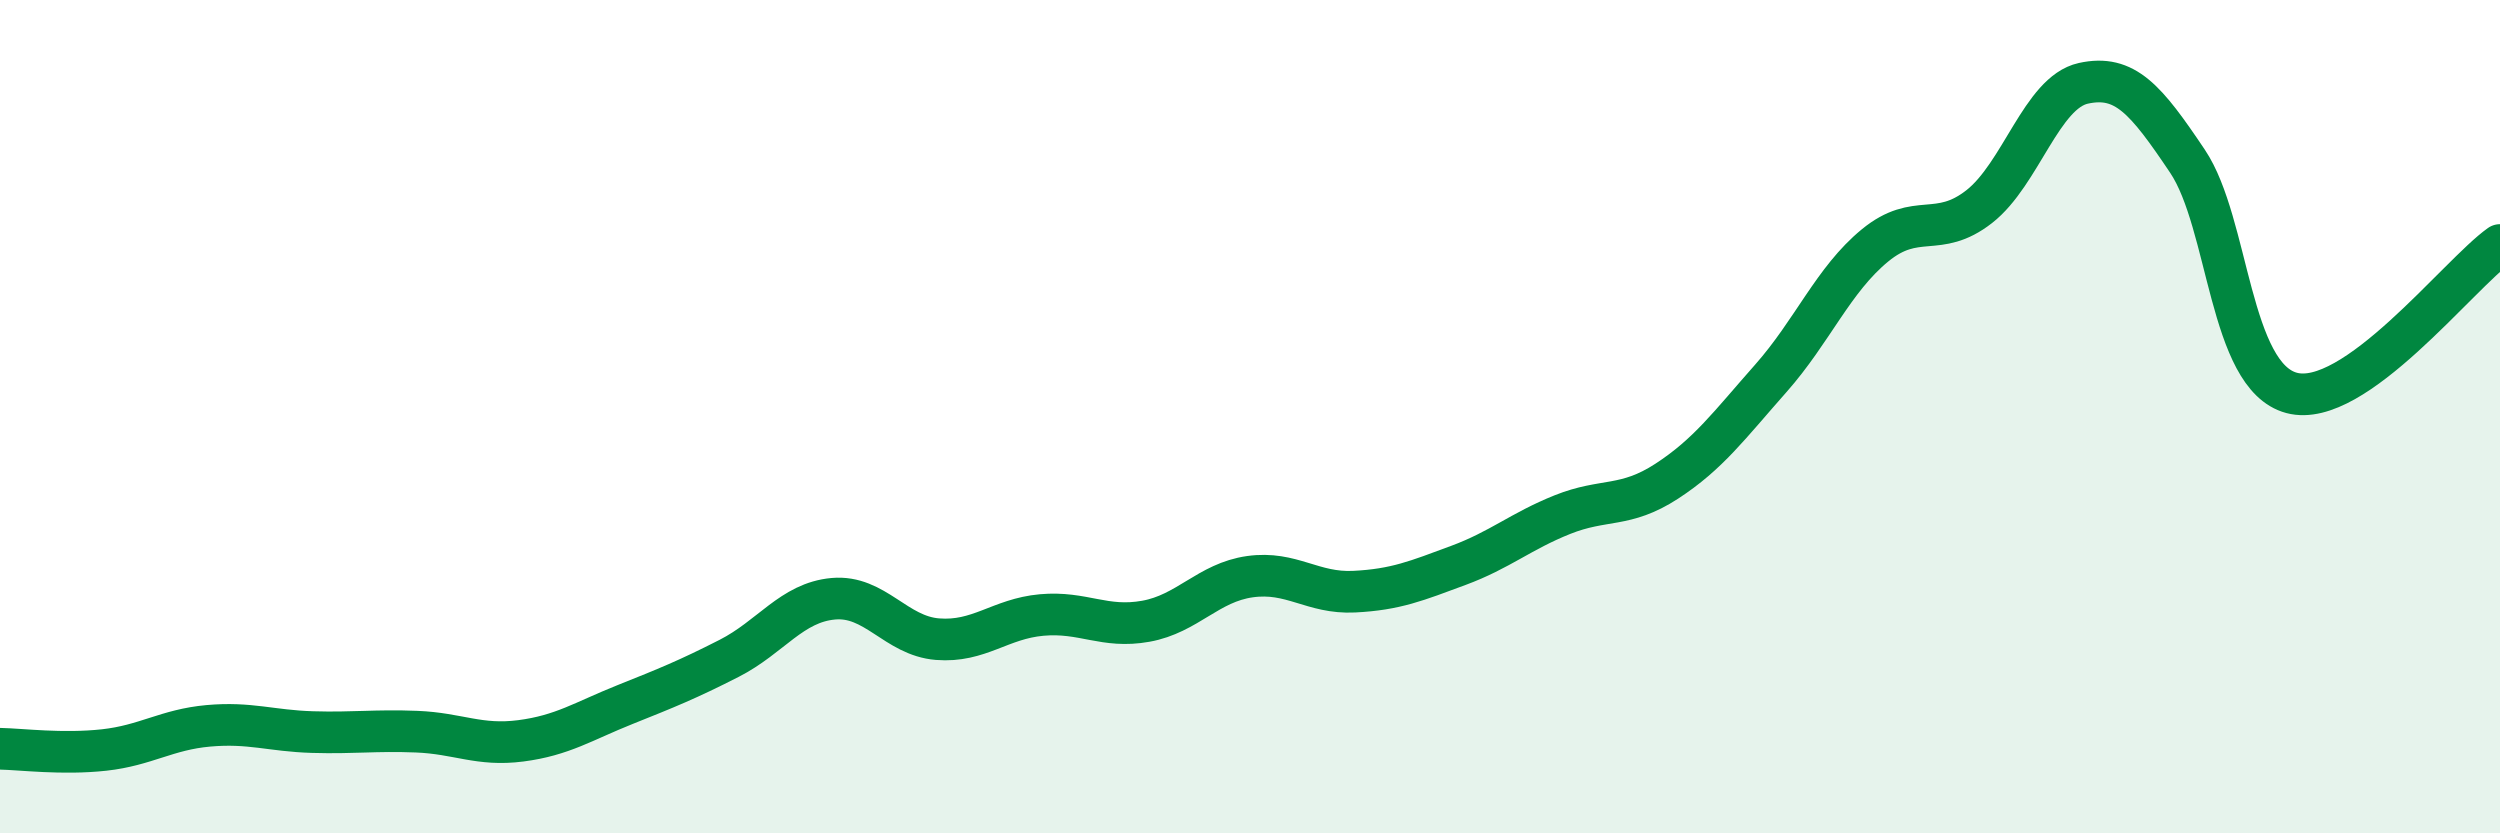
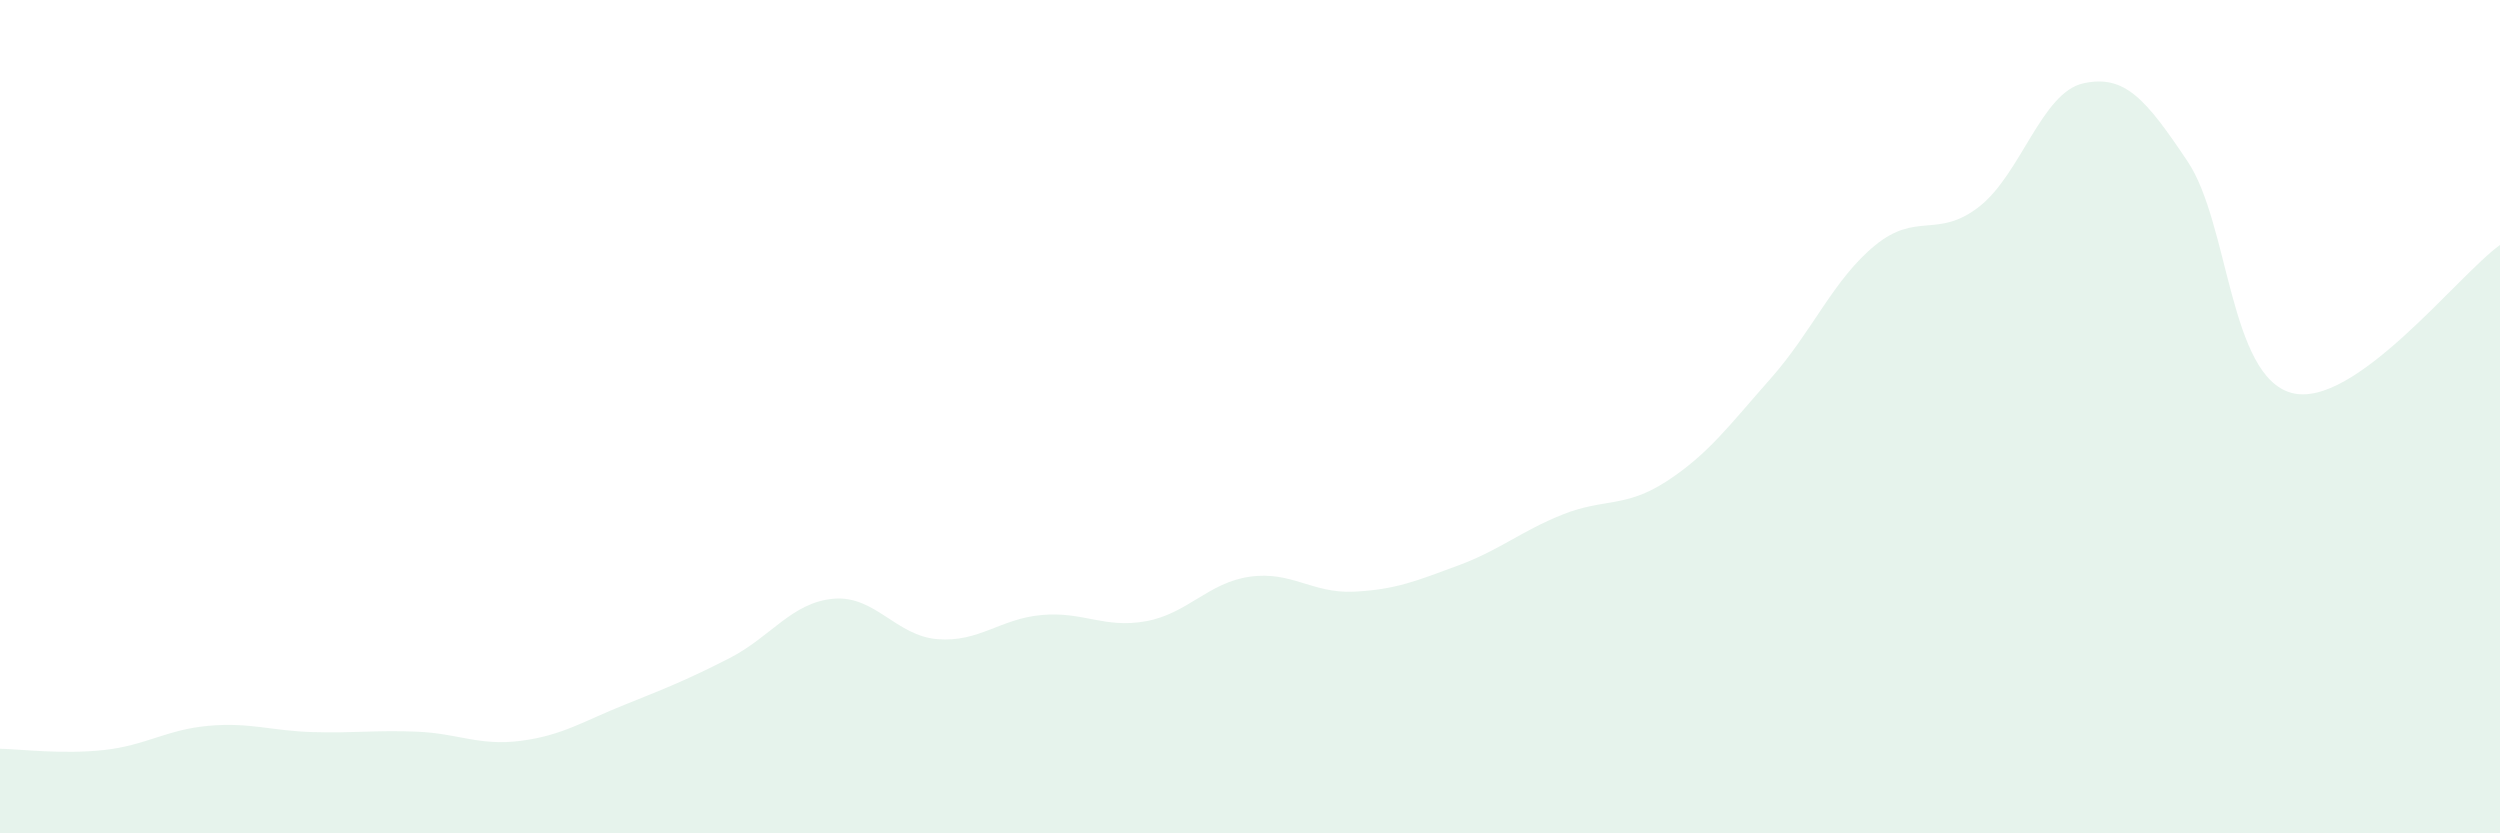
<svg xmlns="http://www.w3.org/2000/svg" width="60" height="20" viewBox="0 0 60 20">
  <path d="M 0,17.97 C 0.5,17.98 1.5,18.11 2.5,18 C 3.5,17.89 4,17.51 5,17.42 C 6,17.33 6.5,17.54 7.5,17.57 C 8.5,17.6 9,17.52 10,17.56 C 11,17.6 11.5,17.91 12.5,17.78 C 13.5,17.65 14,17.31 15,16.91 C 16,16.51 16.5,16.31 17.5,15.8 C 18.5,15.29 19,14.46 20,14.37 C 21,14.28 21.5,15.26 22.5,15.34 C 23.5,15.42 24,14.85 25,14.76 C 26,14.67 26.5,15.09 27.5,14.91 C 28.5,14.73 29,13.98 30,13.84 C 31,13.7 31.5,14.25 32.5,14.2 C 33.5,14.15 34,13.94 35,13.57 C 36,13.2 36.5,12.75 37.5,12.35 C 38.5,11.95 39,12.2 40,11.55 C 41,10.9 41.5,10.21 42.5,9.08 C 43.5,7.95 44,6.71 45,5.89 C 46,5.07 46.5,5.74 47.5,4.96 C 48.5,4.18 49,2.22 50,2 C 51,1.78 51.5,2.38 52.5,3.87 C 53.5,5.36 53.5,9.03 55,9.43 C 56.5,9.83 59,6.59 60,5.88L60 20L0 20Z" fill="#008740" opacity="0.1" stroke-linecap="round" stroke-linejoin="round" />
-   <path d="M 0,17.97 C 0.5,17.98 1.5,18.11 2.5,18 C 3.5,17.89 4,17.51 5,17.42 C 6,17.33 6.5,17.54 7.5,17.57 C 8.5,17.6 9,17.52 10,17.56 C 11,17.6 11.5,17.91 12.5,17.78 C 13.5,17.65 14,17.31 15,16.91 C 16,16.51 16.5,16.31 17.5,15.8 C 18.5,15.29 19,14.46 20,14.37 C 21,14.28 21.5,15.26 22.5,15.34 C 23.5,15.42 24,14.85 25,14.76 C 26,14.67 26.5,15.09 27.5,14.91 C 28.5,14.73 29,13.98 30,13.84 C 31,13.7 31.5,14.25 32.5,14.2 C 33.5,14.15 34,13.94 35,13.57 C 36,13.2 36.5,12.75 37.5,12.35 C 38.5,11.95 39,12.2 40,11.55 C 41,10.9 41.5,10.21 42.5,9.08 C 43.5,7.95 44,6.71 45,5.89 C 46,5.07 46.5,5.74 47.5,4.96 C 48.5,4.18 49,2.22 50,2 C 51,1.78 51.5,2.38 52.5,3.87 C 53.5,5.36 53.5,9.03 55,9.43 C 56.5,9.83 59,6.59 60,5.88" stroke="#008740" stroke-width="1" fill="none" stroke-linecap="round" stroke-linejoin="round" />
</svg>